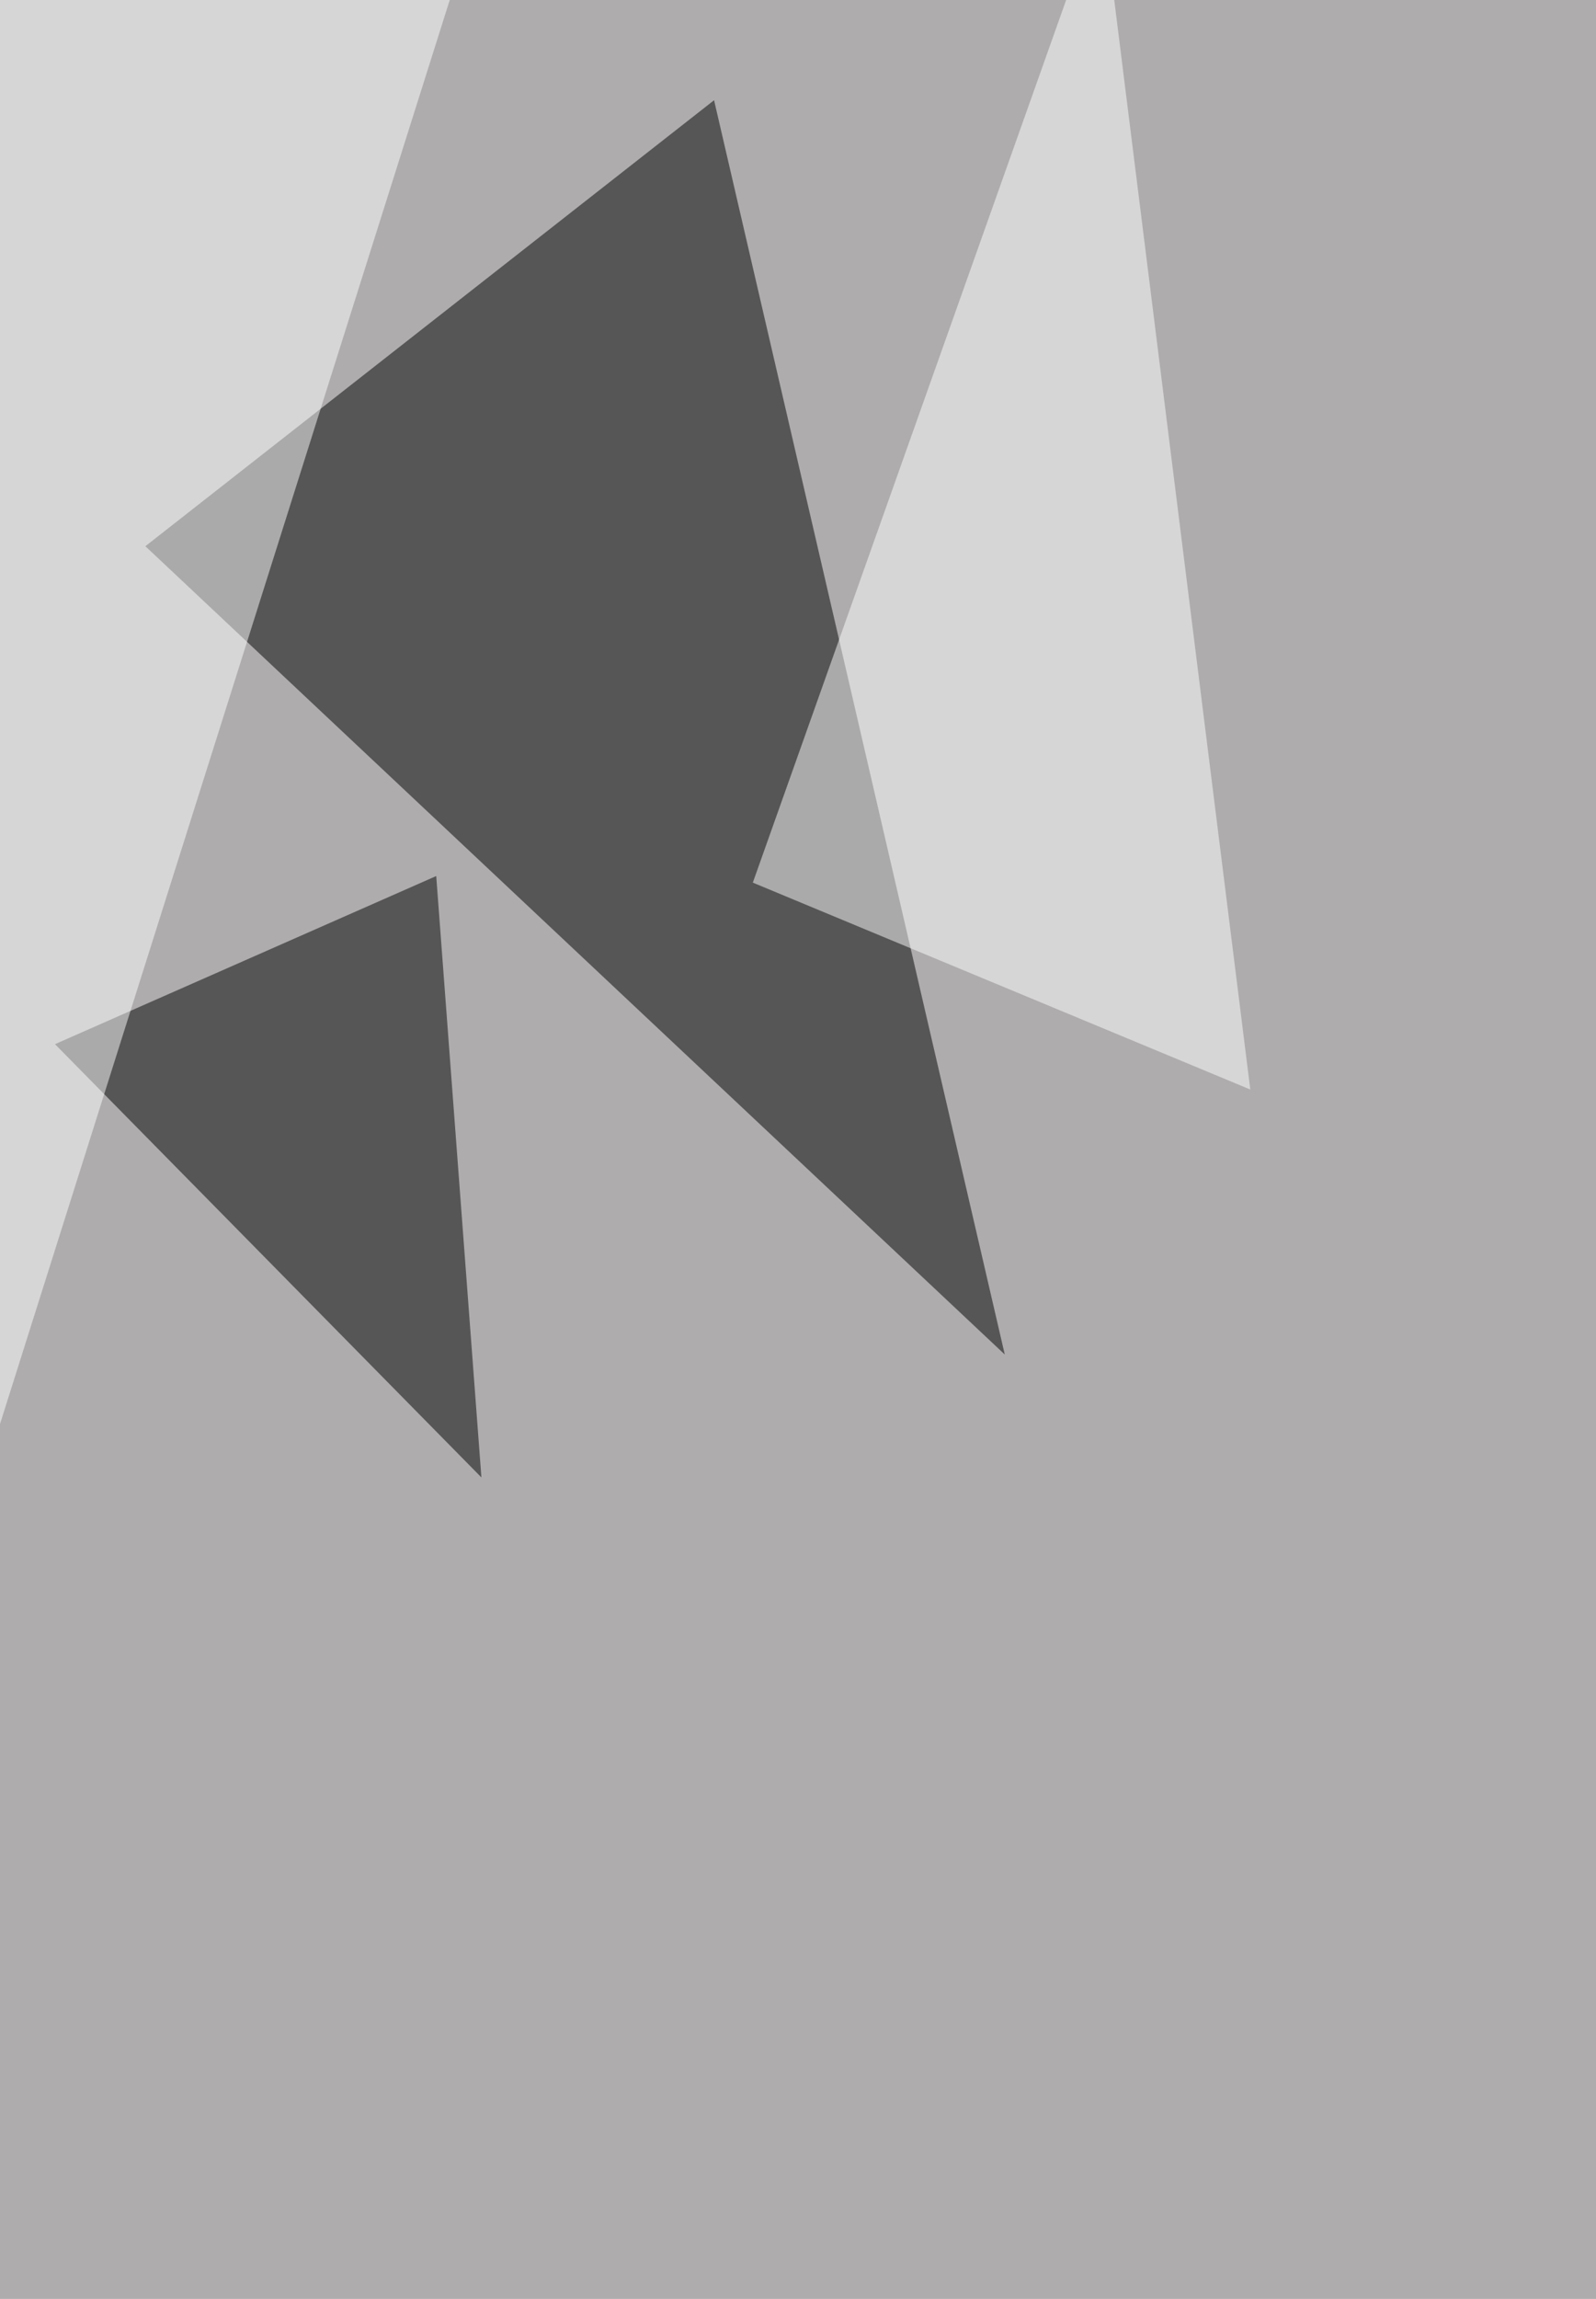
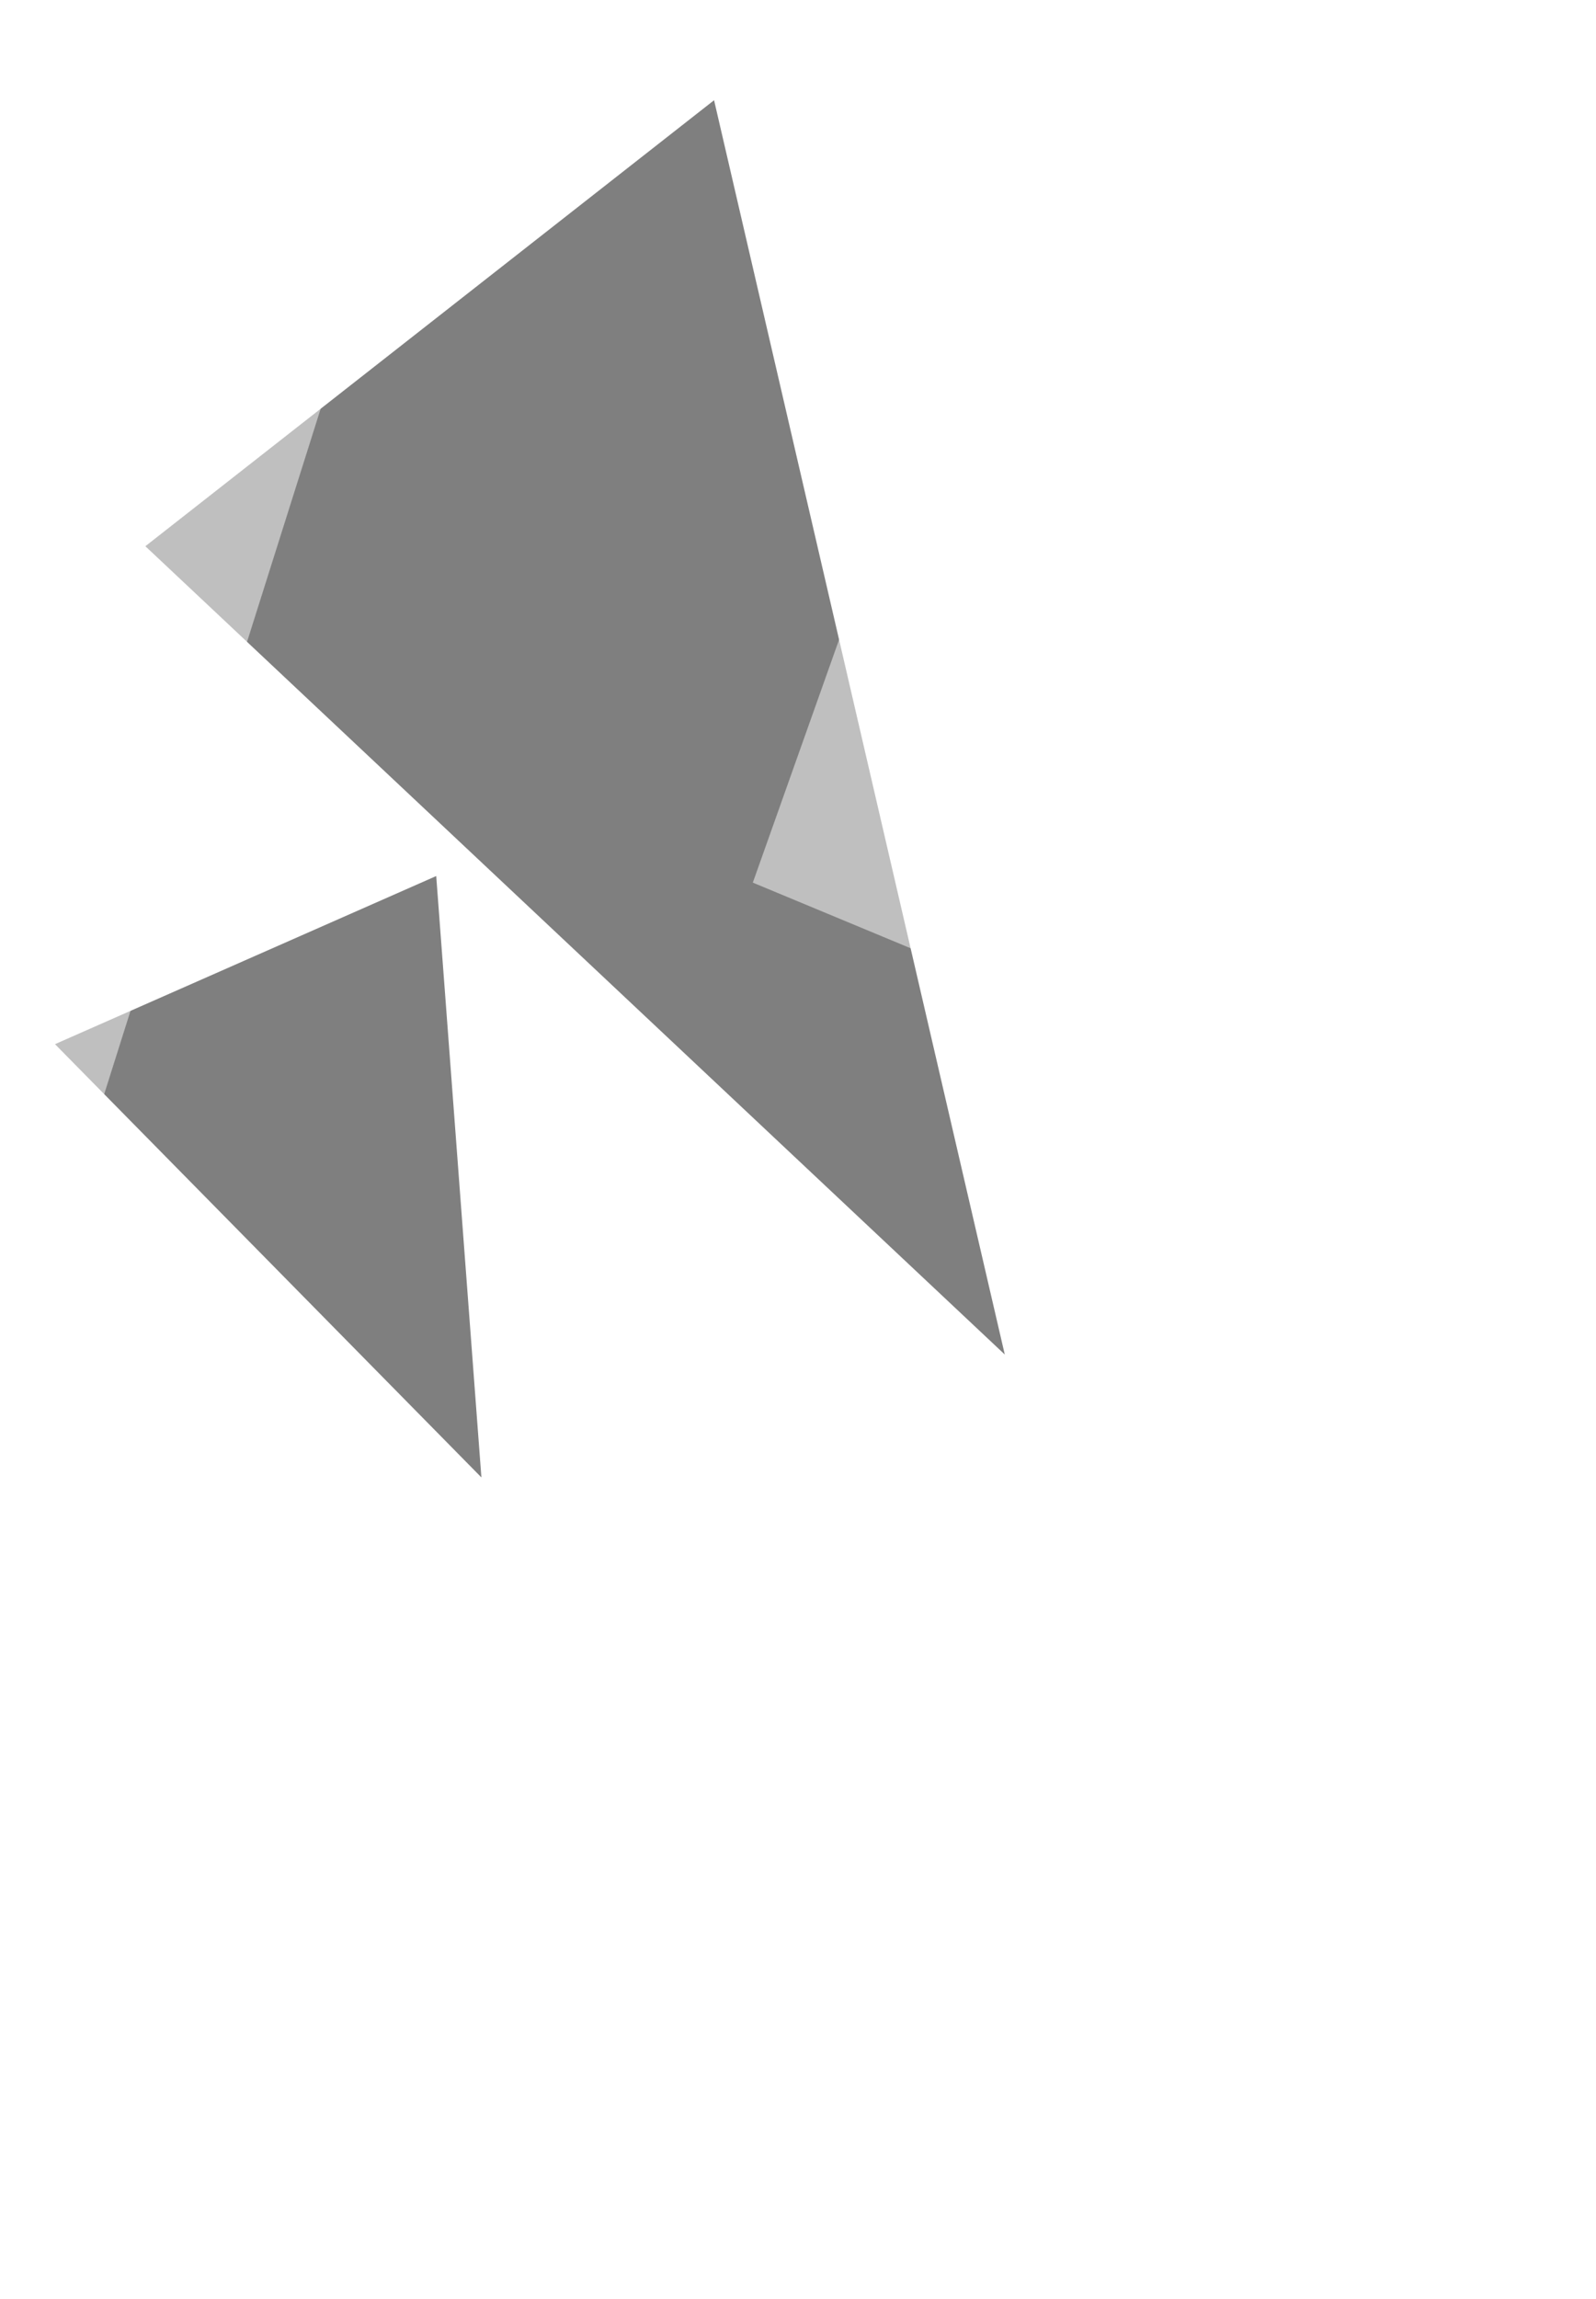
<svg xmlns="http://www.w3.org/2000/svg" width="1042" height="1500">
  <filter id="a">
    <feGaussianBlur stdDeviation="55" />
  </filter>
-   <rect width="100%" height="100%" fill="#aeacac" />
  <g filter="url(#a)">
    <g fill-opacity=".5">
      <path d="M656 883.8L466.2 65.4l-371.3 291zM35.9 681.3L314.3 964l-29.5-392.4z" />
      <path fill="#fff" d="M-2.1-57l316.4-8.4L-19 989.3zm721.4-8.4l97 776.3-324.8-135z" />
    </g>
  </g>
</svg>